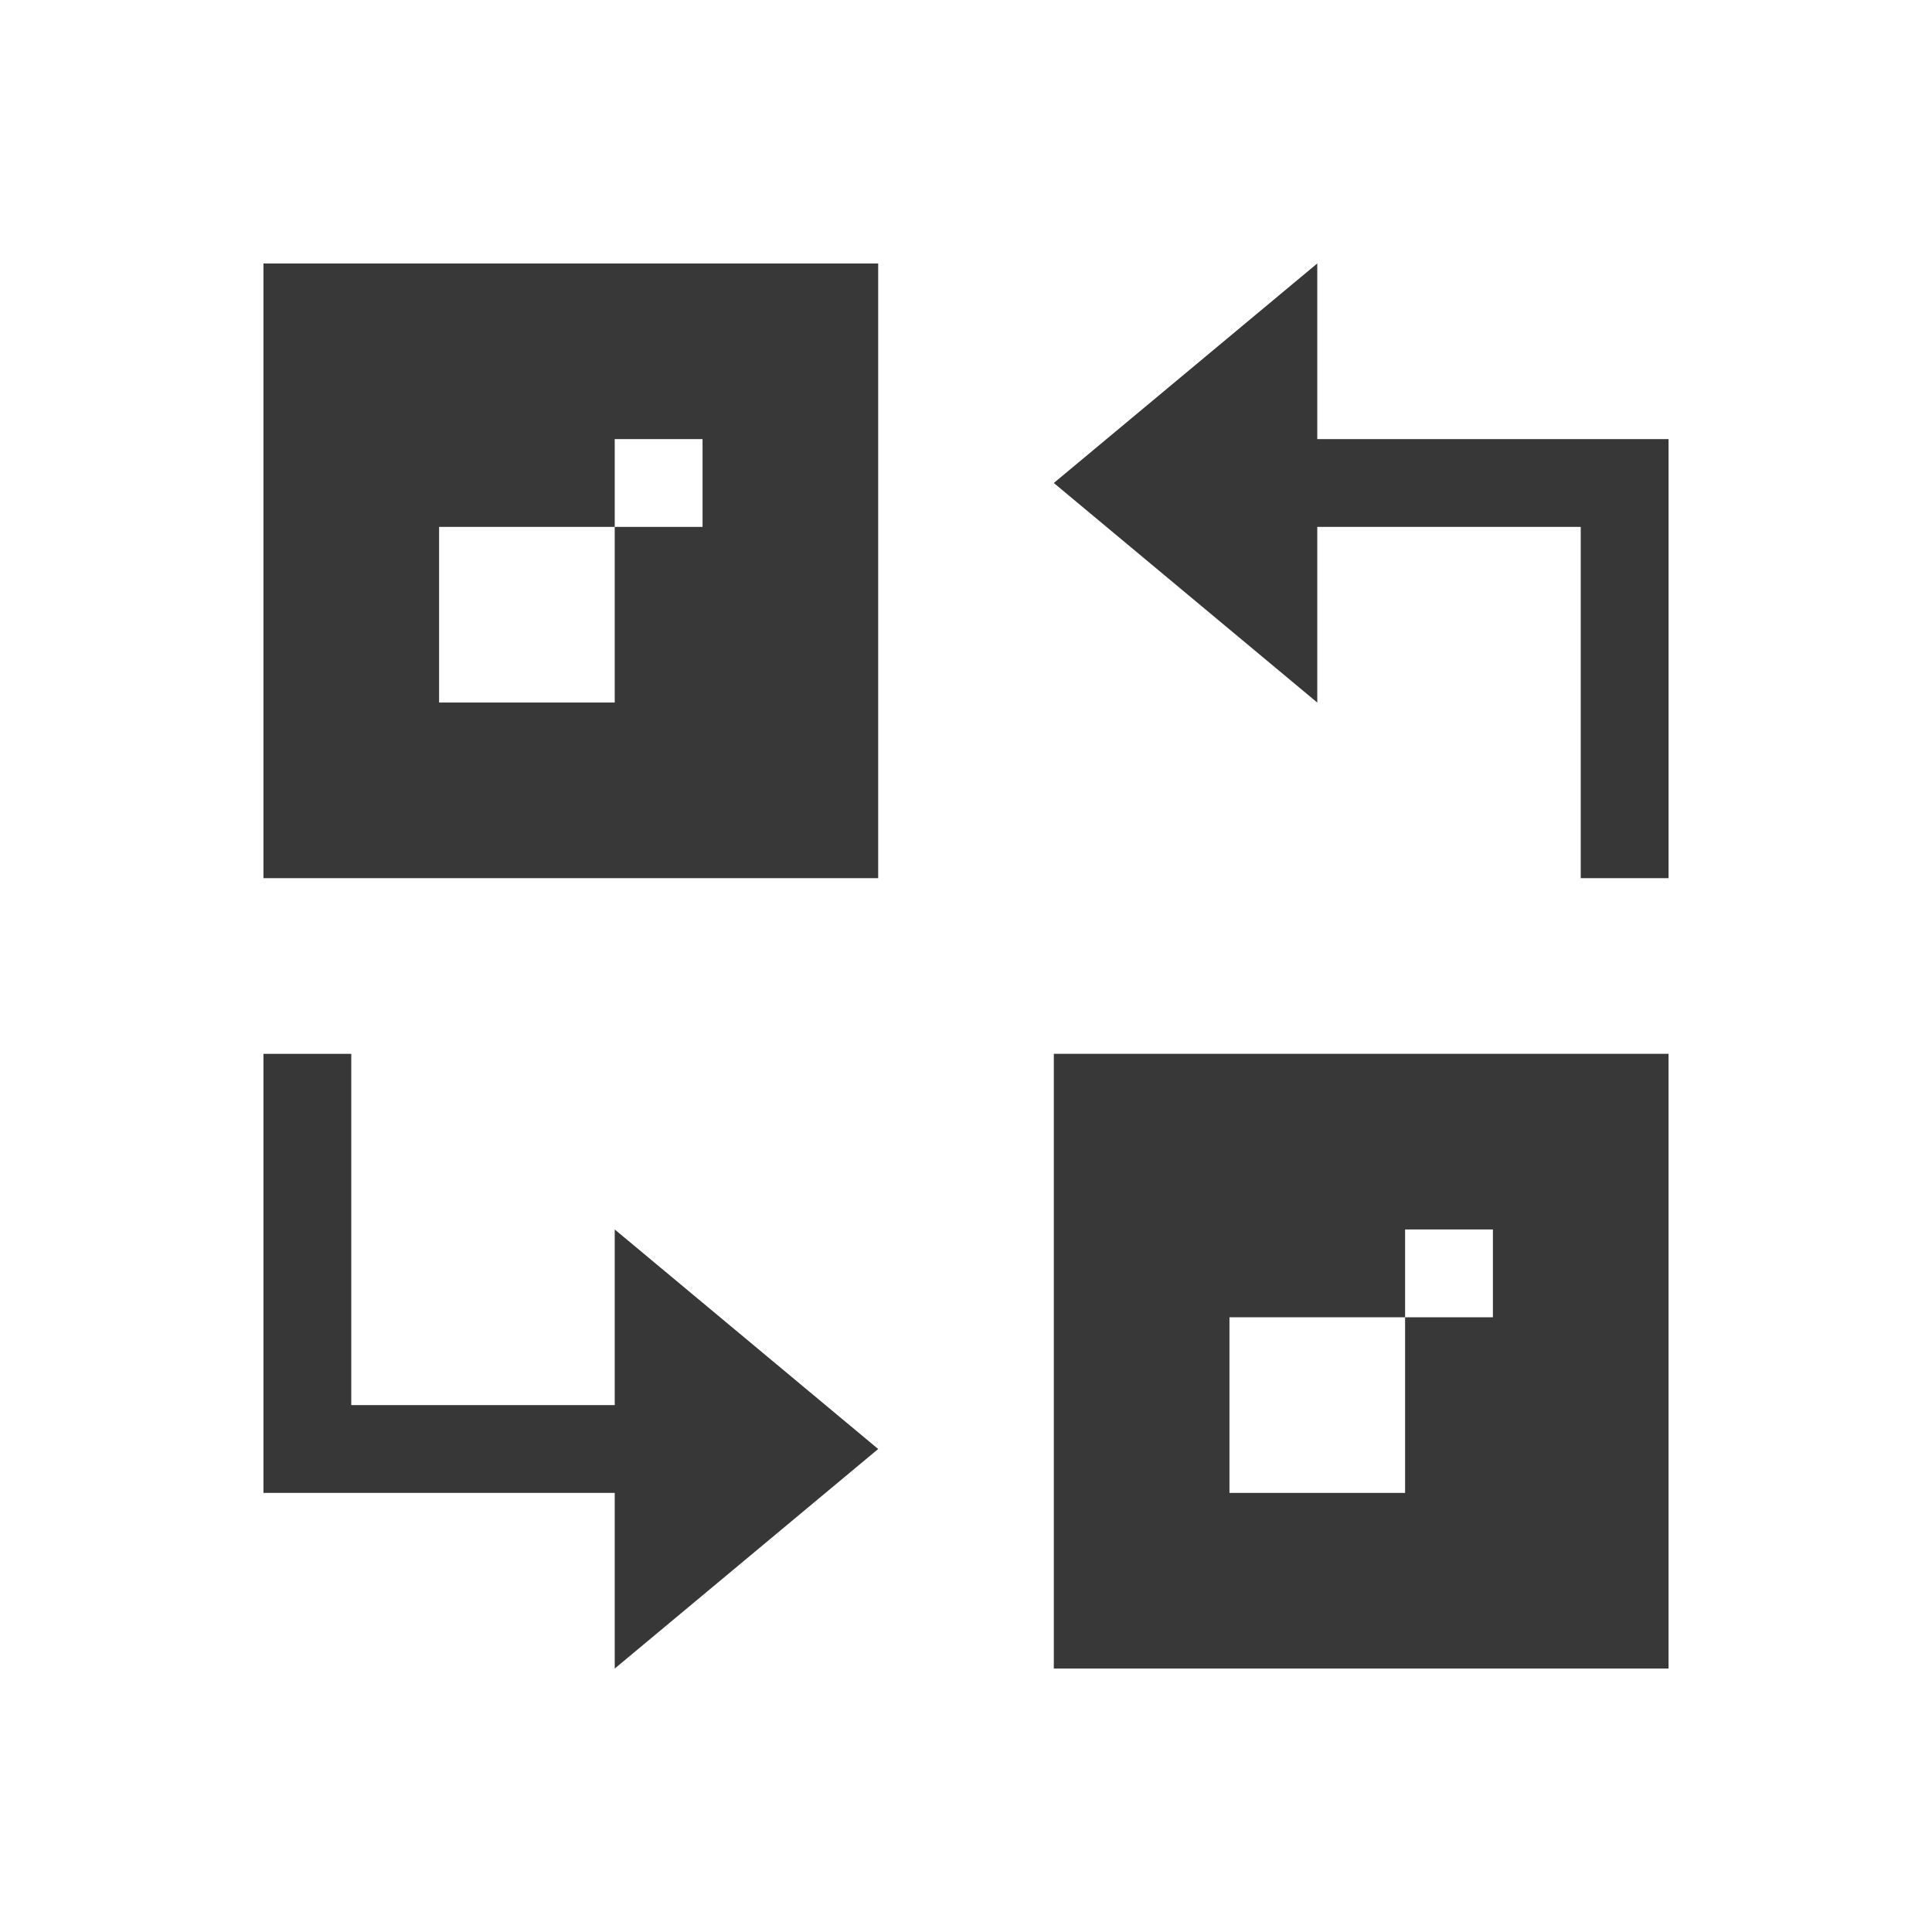
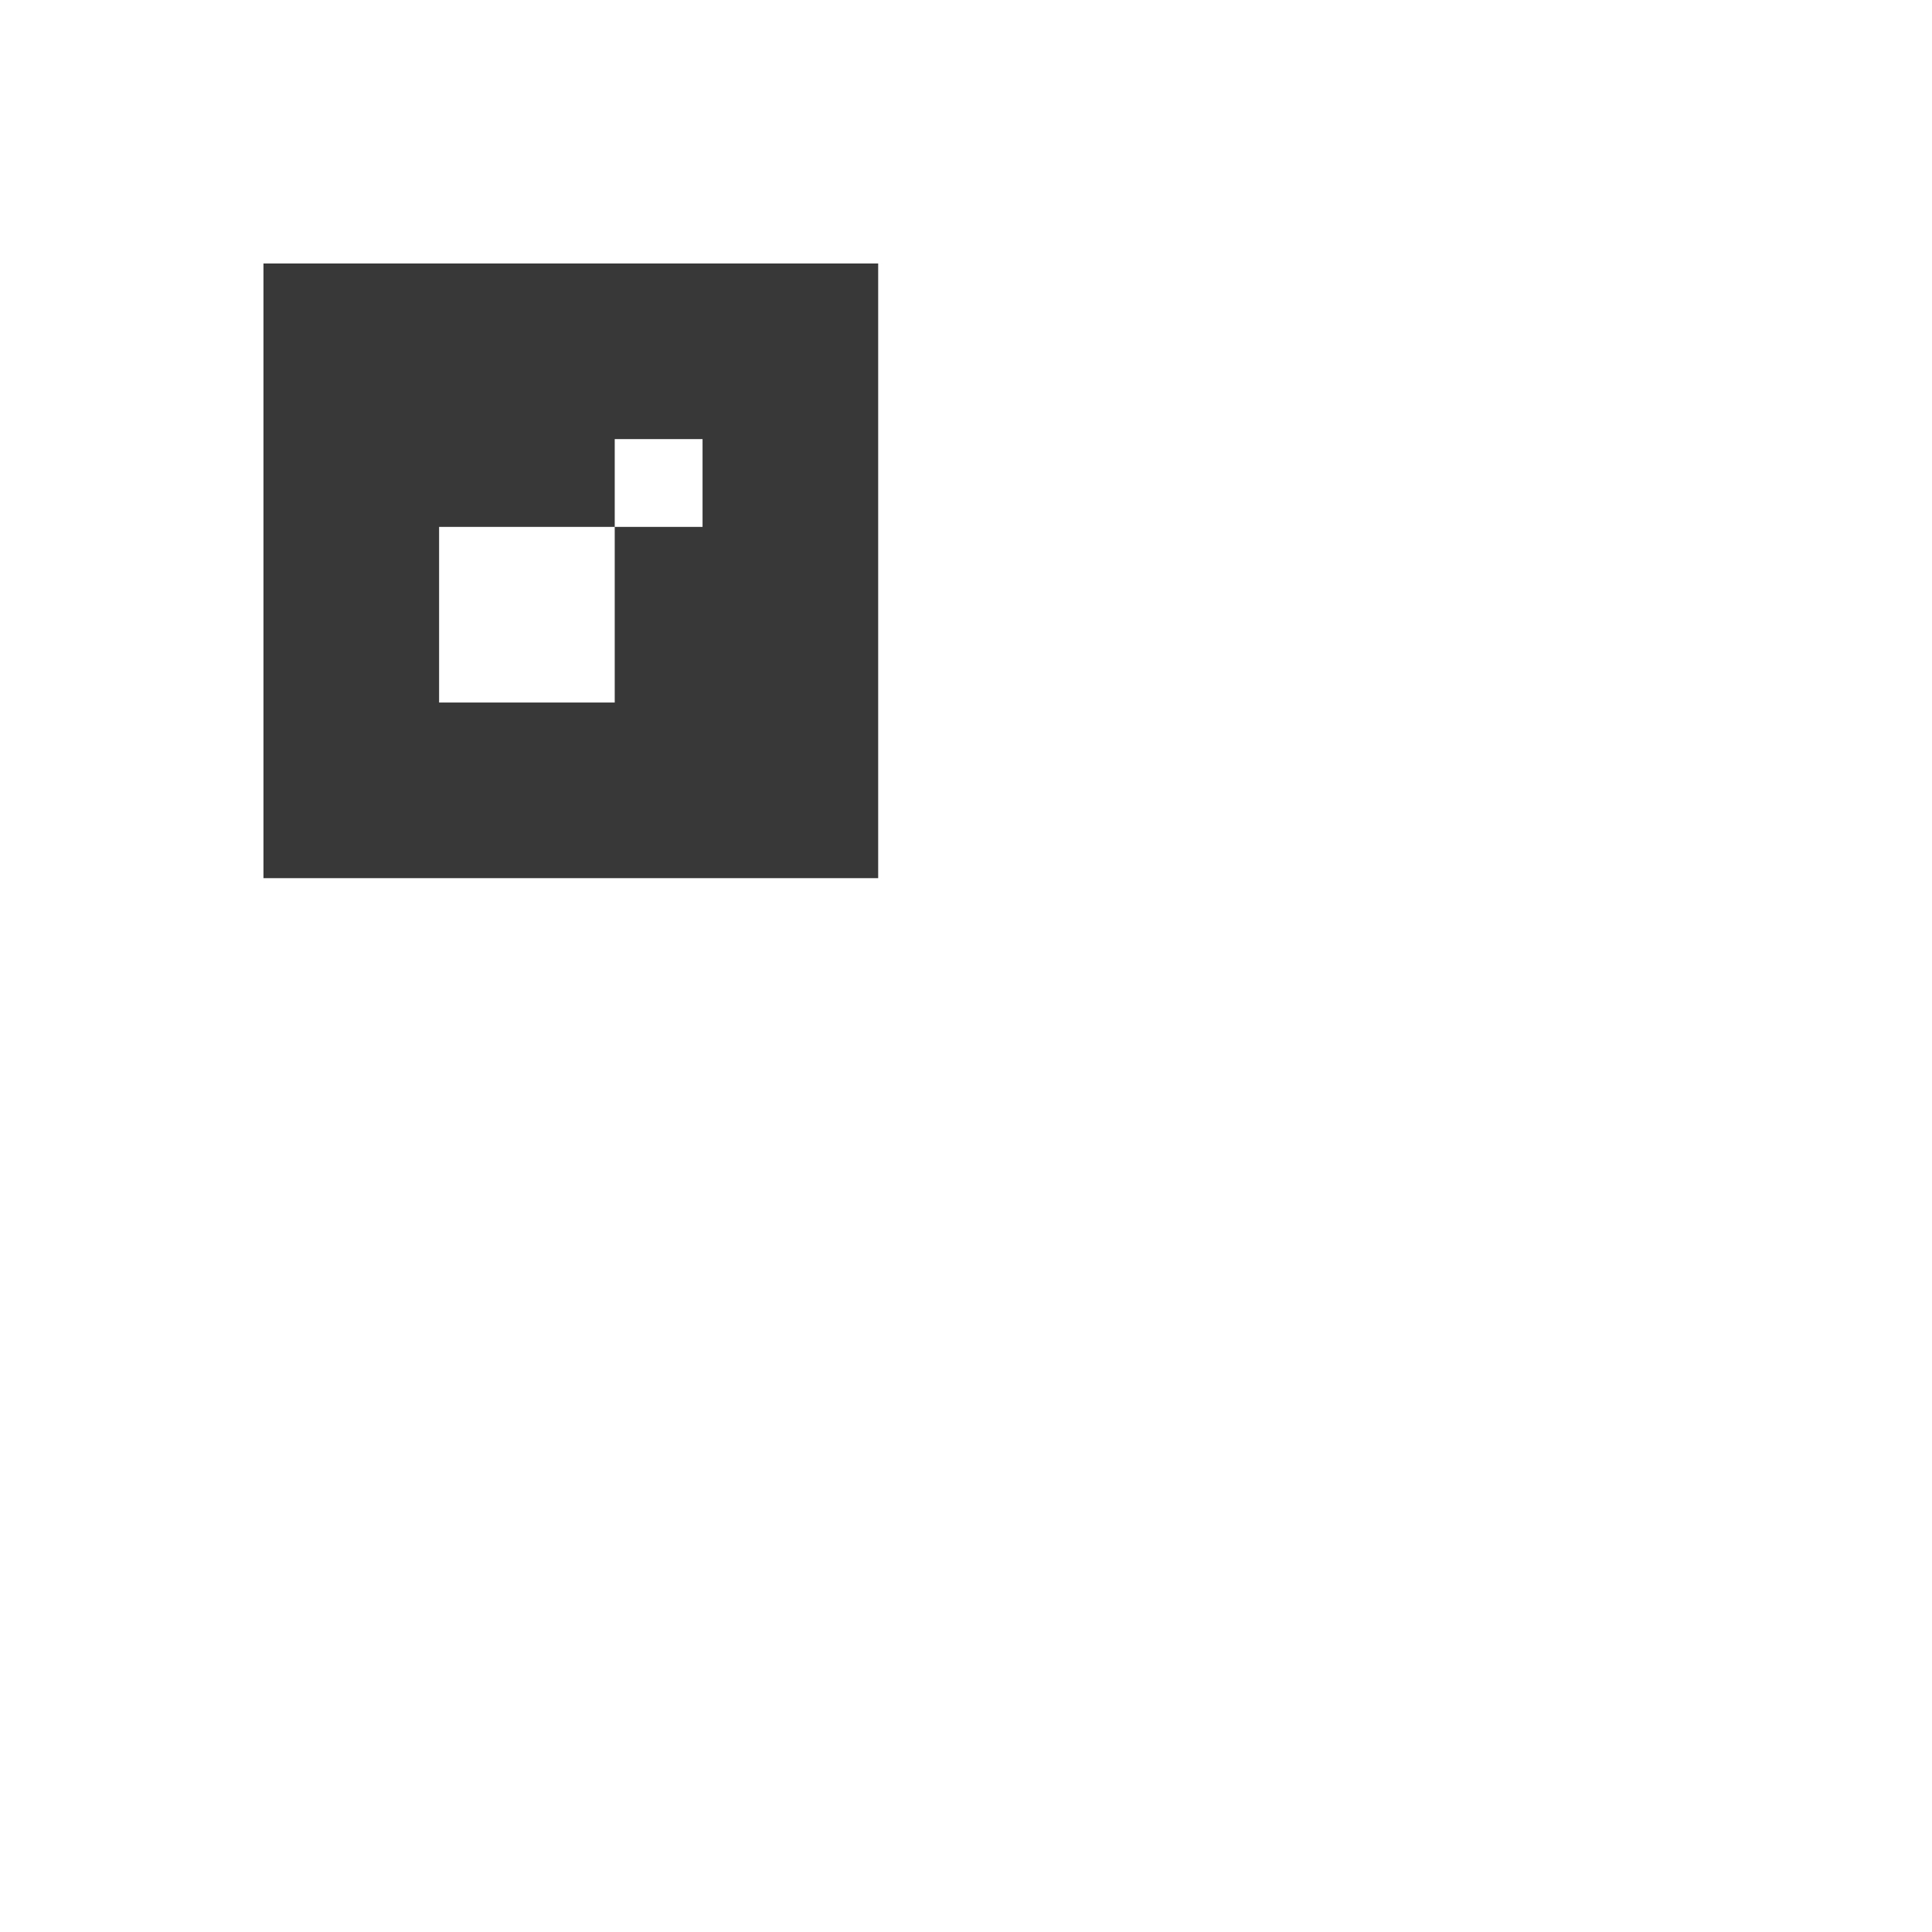
<svg xmlns="http://www.w3.org/2000/svg" xmlns:ns1="http://www.inkscape.org/namespaces/inkscape" xmlns:ns2="http://sodipodi.sourceforge.net/DTD/sodipodi-0.dtd" width="800px" height="800px" viewBox="0 0 22 22" id="svg2" version="1.1" ns1:version="0.92.1 r15371" ns2:docname="dark_preset-switcher.svg">
  <ns2:namedview id="base" pagecolor="#ffffff" bordercolor="#666666" borderopacity="1.0" ns1:pageopacity="0.0" ns1:pageshadow="2" ns1:zoom="9.326725" ns1:cx="-7.8576884" ns1:cy="9.3026496" ns1:document-units="px" ns1:current-layer="layer1" showgrid="true" units="px" borderlayer="true" ns1:showpageshadow="false" ns1:window-width="1884" ns1:window-height="1051" ns1:window-x="0" ns1:window-y="0" ns1:window-maximized="1">
    <ns2:guide position="2,20" orientation="18,0" id="guide4066" ns1:locked="false" />
    <ns2:guide position="2,2" orientation="0,18" id="guide4068" ns1:locked="false" />
    <ns2:guide position="20,2" orientation="-18,0" id="guide4070" ns1:locked="false" />
    <ns2:guide position="20,20" orientation="0,-18" id="guide4072" ns1:locked="false" />
    <ns2:guide position="3,19" orientation="16,0" id="guide4074" ns1:locked="false" />
    <ns2:guide position="3,3" orientation="0,16" id="guide4076" ns1:locked="false" />
    <ns2:guide position="19,3" orientation="-16,0" id="guide4078" ns1:locked="false" />
    <ns2:guide position="19,19" orientation="0,-16" id="guide4080" ns1:locked="false" />
    <ns1:grid type="xygrid" id="grid4101" />
    <ns2:guide position="8,19" orientation="0,-5" id="guide4124" ns1:locked="false" />
    <ns2:guide position="11,3" orientation="0,4" id="guide4241" ns1:locked="false" />
  </ns2:namedview>
  <g ns1:label="Capa 1" ns1:groupmode="layer" id="layer1" transform="translate(0 -1030.362)">
-     <path ns1:connector-curvature="0" style="display:inline;opacity:.99;fill:#373737;fill-opacity:1;stroke:none;stroke-width:2;stroke-linecap:square;stroke-linejoin:miter;stroke-miterlimit:4;stroke-dasharray:none;stroke-dashoffset:1;stroke-opacity:1" d="M12 1042.362v7h7v-7zm4 2h1v1h-1v2h-2v-2h2z" id="path4200-7" ns2:nodetypes="cccccccccccccc" />
-     <path style="fill:#373737;fill-opacity:1;fill-rule:evenodd;stroke:none;stroke-width:1px;stroke-linecap:butt;stroke-linejoin:miter;stroke-opacity:1" d="m15 1033.362-3 2.5 3 2.5v-2h3v4h1v-5h-4z" id="path4523" ns1:connector-curvature="0" ns2:nodetypes="cccccccccc" />
    <path ns1:connector-curvature="0" style="display:inline;opacity:.99;fill:#373737;fill-opacity:1;stroke:none;stroke-width:2;stroke-linecap:square;stroke-linejoin:miter;stroke-miterlimit:4;stroke-dasharray:none;stroke-dashoffset:1;stroke-opacity:1" d="M3 1033.362v7h7v-7zm4 2h1v1H7v2H5v-2h2z" id="path4200-7-3" ns2:nodetypes="cccccccccccccc" />
-     <path style="fill:#373737;fill-opacity:1;fill-rule:evenodd;stroke:none;stroke-width:1px;stroke-linecap:butt;stroke-linejoin:miter;stroke-opacity:1" d="m7 1049.362 3-2.5-3-2.5v2H4v-4H3v5h4z" id="path4523-6" ns1:connector-curvature="0" ns2:nodetypes="cccccccccc" />
  </g>
</svg>